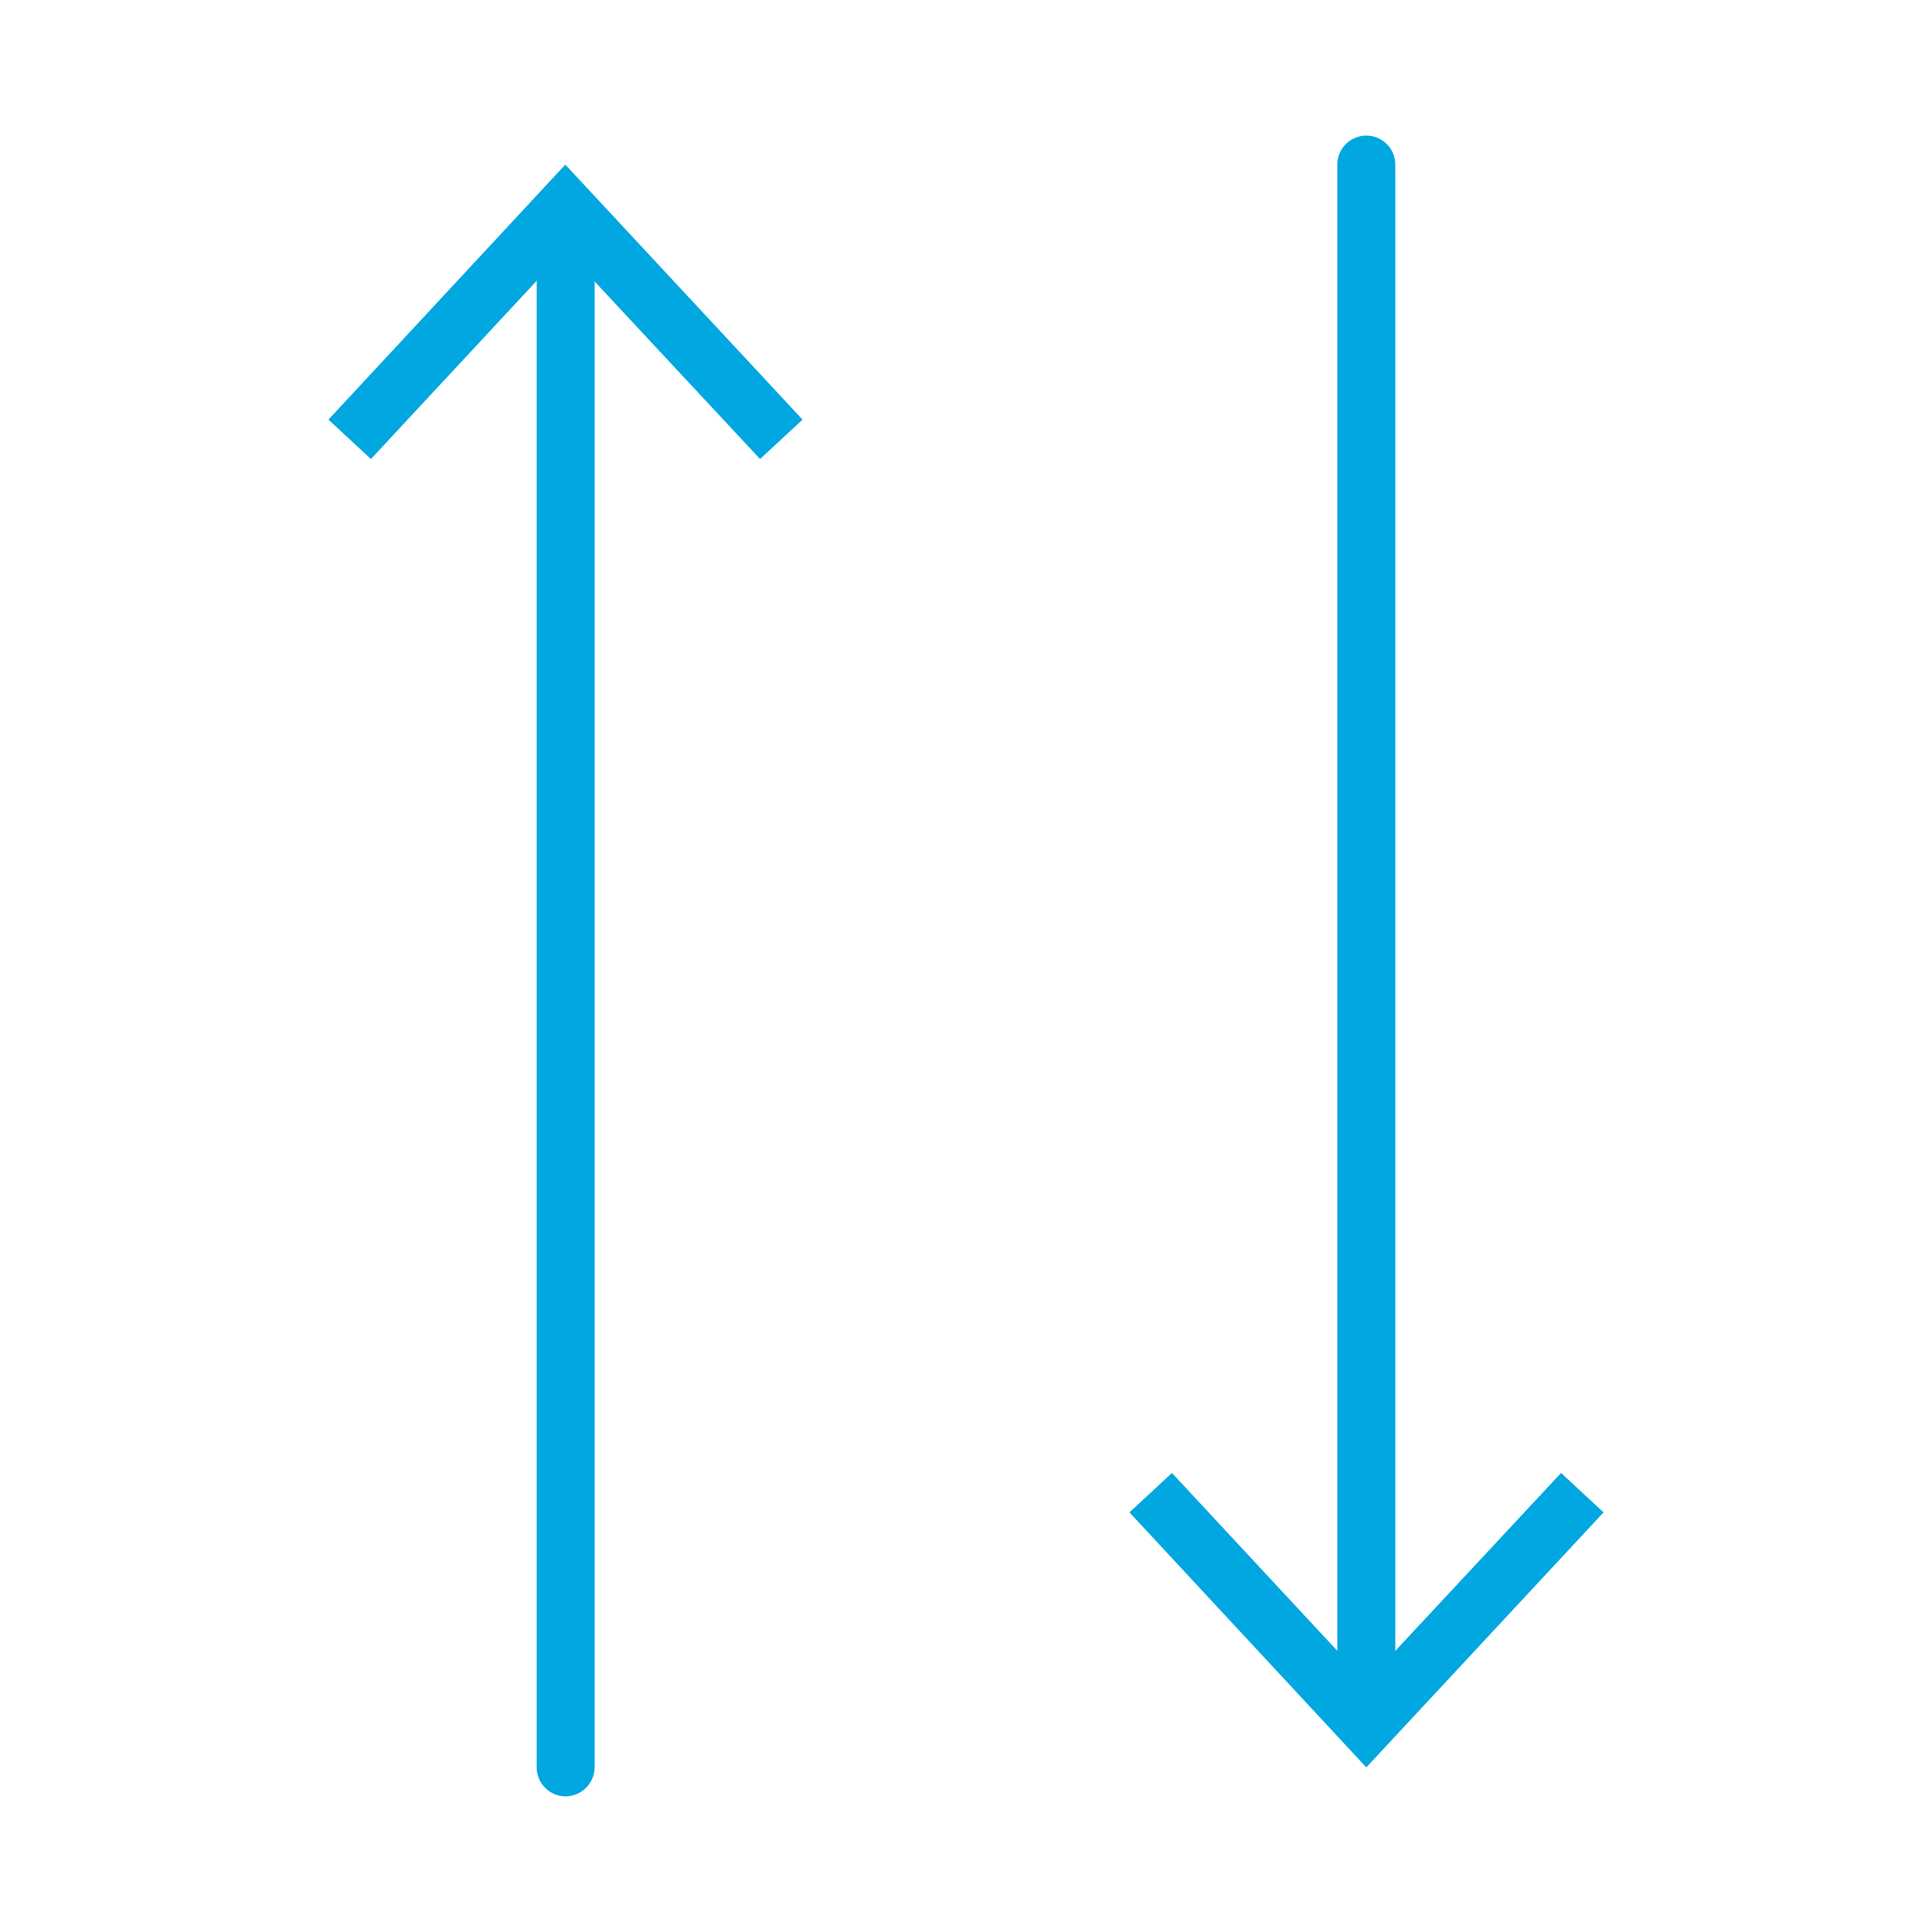
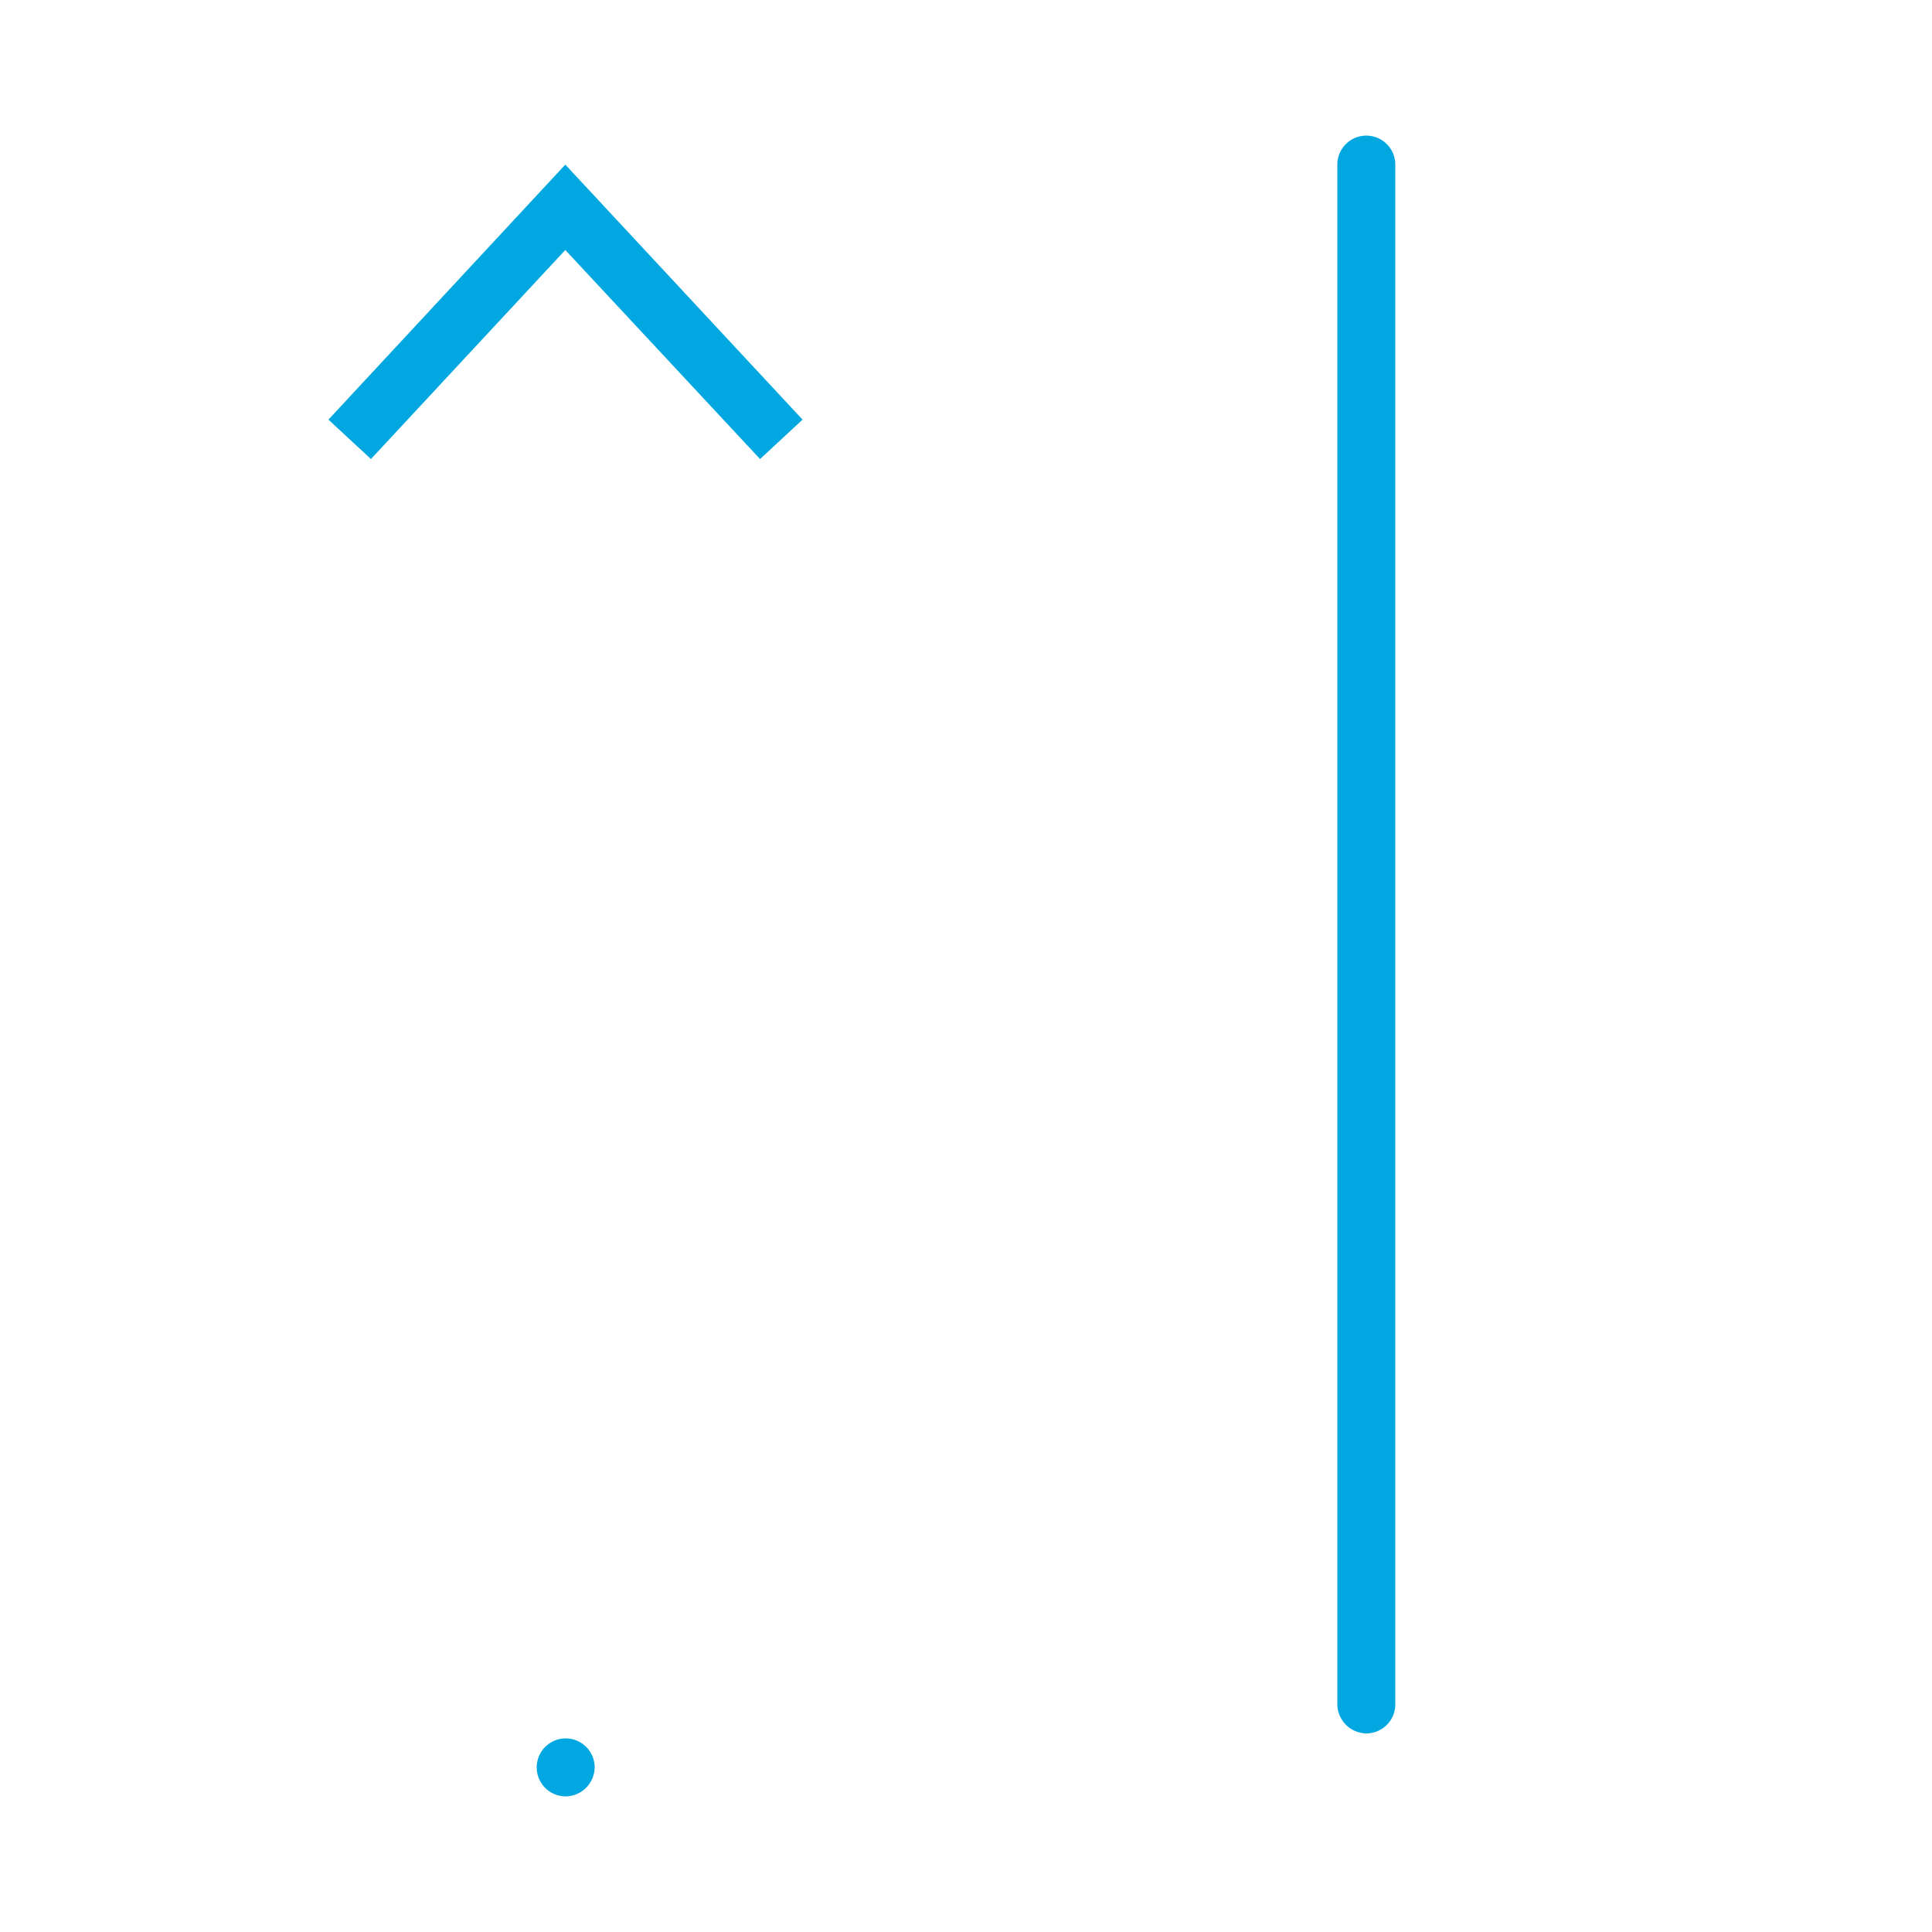
<svg xmlns="http://www.w3.org/2000/svg" id="Layer_1" data-name="Layer 1" viewBox="0 0 50 50">
  <defs>
    <style>.cls-1{fill:#00a7e0;}</style>
  </defs>
  <title>Sophos SD REd Icon</title>
-   <path class="cls-1" d="M14.64,46.49a.75.75,0,0,1-.75-.75V5.89a.75.75,0,0,1,1.5,0V45.74A.76.76,0,0,1,14.64,46.49Z" />
+   <path class="cls-1" d="M14.64,46.49a.75.75,0,0,1-.75-.75a.75.75,0,0,1,1.5,0V45.74A.76.76,0,0,1,14.64,46.49Z" />
  <polygon class="cls-1" points="8.5 10.86 9.6 11.88 14.63 6.47 19.67 11.88 20.77 10.86 14.63 4.26 8.5 10.86" />
  <path class="cls-1" d="M35.36,44.86a.76.76,0,0,1-.75-.75V4.26a.75.75,0,1,1,1.5,0V44.11A.75.75,0,0,1,35.36,44.86Z" />
-   <polygon class="cls-1" points="29.23 39.14 30.33 38.12 35.36 43.53 40.4 38.12 41.5 39.14 35.36 45.74 29.23 39.14" />
</svg>